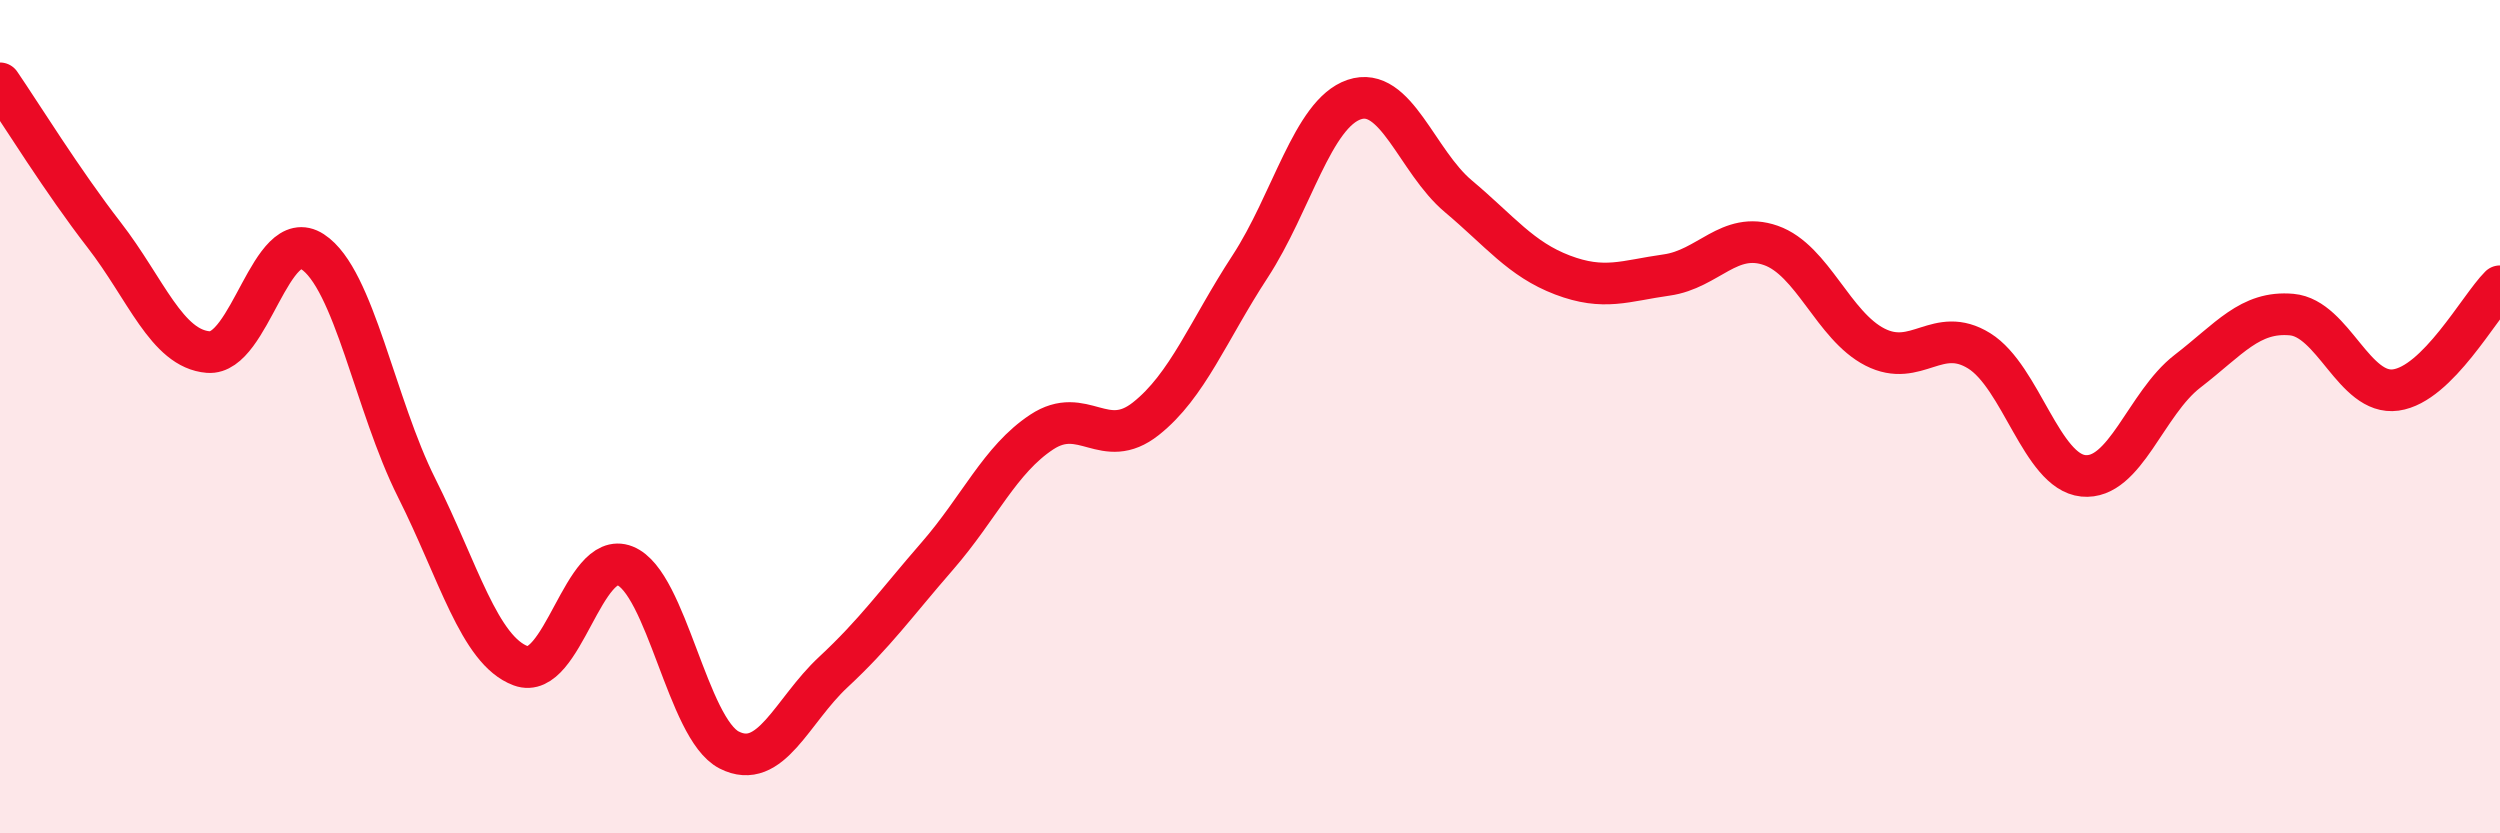
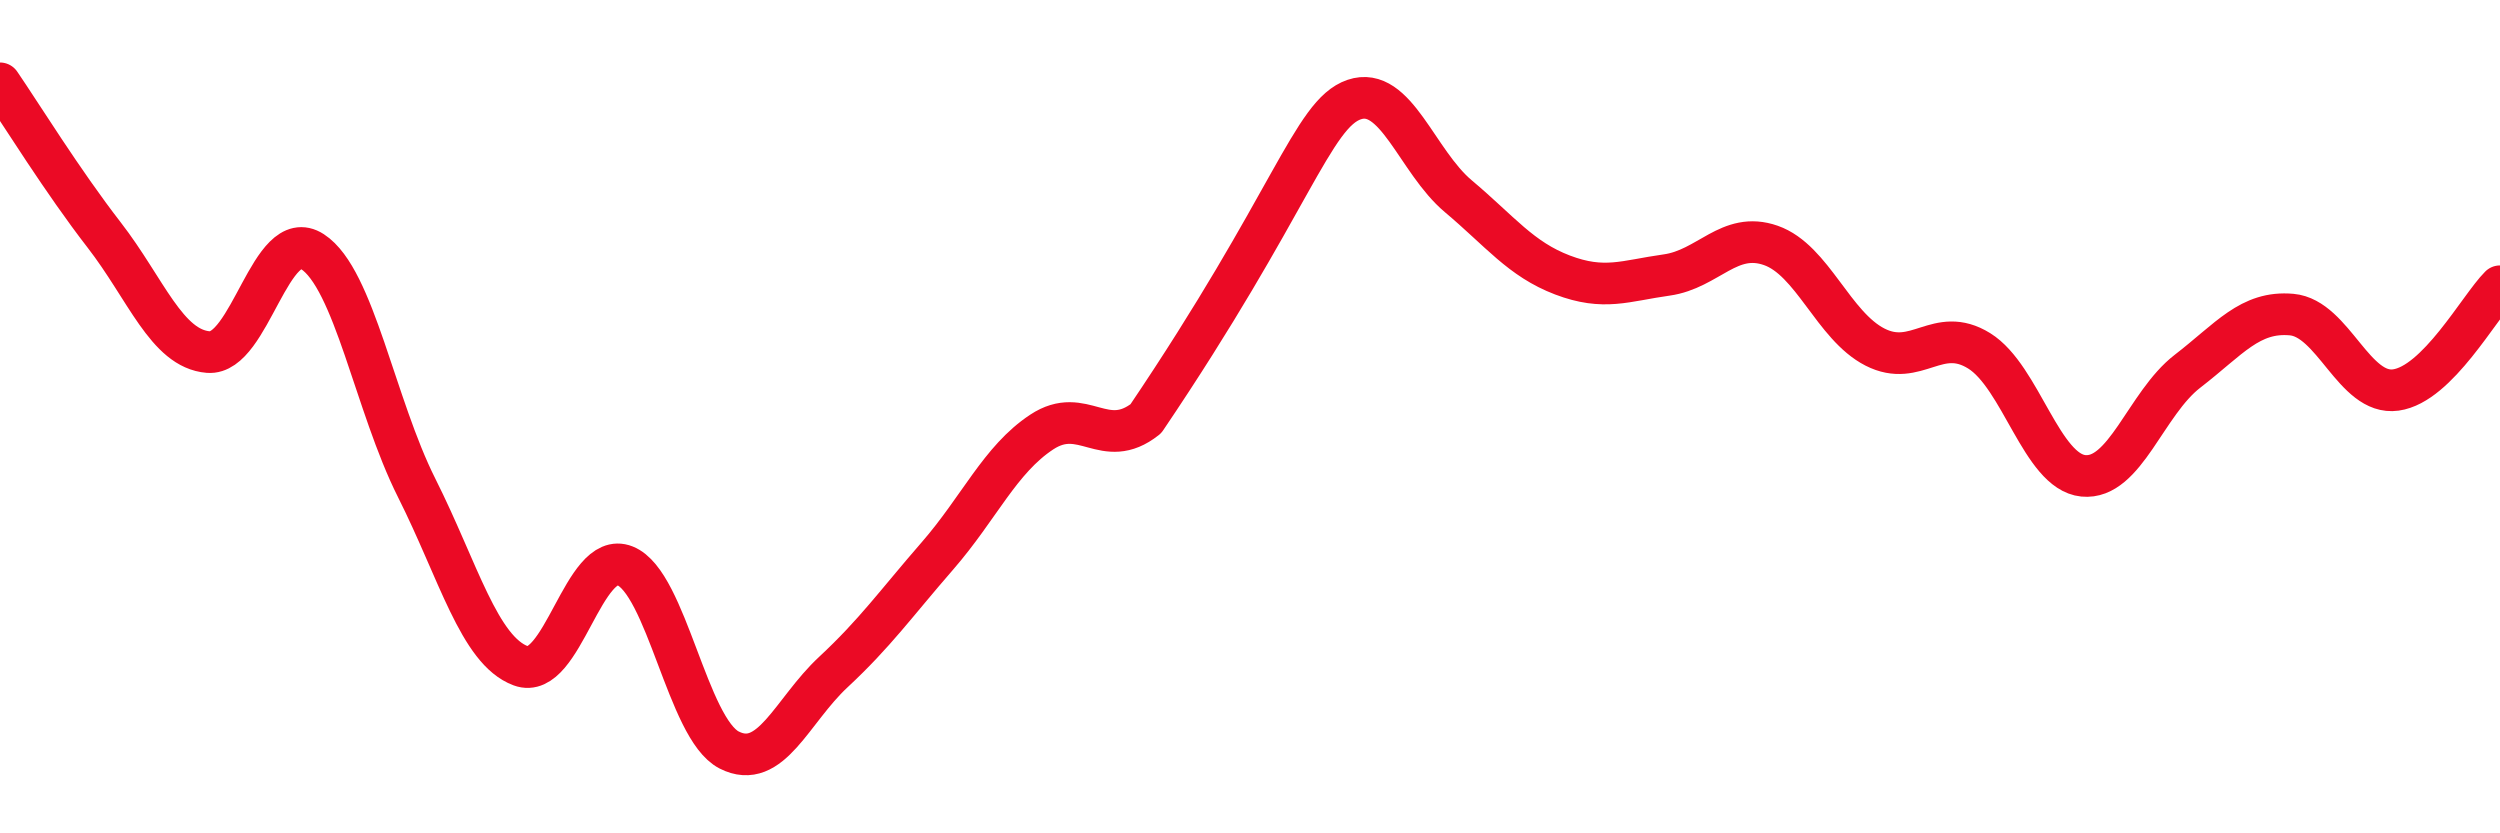
<svg xmlns="http://www.w3.org/2000/svg" width="60" height="20" viewBox="0 0 60 20">
-   <path d="M 0,2 C 0.5,2.73 1.5,4.35 2.5,5.64 C 3.5,6.93 4,8.37 5,8.45 C 6,8.53 6.5,5.39 7.5,6.04 C 8.5,6.69 9,9.72 10,11.71 C 11,13.7 11.5,15.61 12.5,15.98 C 13.5,16.35 14,13.18 15,13.58 C 16,13.98 16.5,17.49 17.5,18 C 18.5,18.51 19,17.06 20,16.13 C 21,15.2 21.5,14.49 22.5,13.34 C 23.5,12.19 24,11.03 25,10.37 C 26,9.71 26.5,10.84 27.5,10.05 C 28.5,9.26 29,7.93 30,6.4 C 31,4.87 31.5,2.73 32.5,2.39 C 33.5,2.05 34,3.87 35,4.71 C 36,5.55 36.5,6.22 37.5,6.6 C 38.5,6.98 39,6.74 40,6.6 C 41,6.46 41.5,5.54 42.5,5.89 C 43.5,6.24 44,7.82 45,8.33 C 46,8.84 46.5,7.8 47.5,8.42 C 48.5,9.04 49,11.32 50,11.42 C 51,11.52 51.5,9.68 52.5,8.91 C 53.5,8.14 54,7.46 55,7.55 C 56,7.64 56.5,9.5 57.5,9.36 C 58.5,9.22 59.5,7.37 60,6.87L60 20L0 20Z" fill="#EB0A25" opacity="0.1" stroke-linecap="round" stroke-linejoin="round" />
-   <path d="M 0,2 C 0.5,2.73 1.5,4.35 2.5,5.64 C 3.5,6.93 4,8.37 5,8.45 C 6,8.53 6.5,5.39 7.5,6.04 C 8.5,6.69 9,9.72 10,11.71 C 11,13.7 11.5,15.61 12.5,15.98 C 13.5,16.35 14,13.18 15,13.58 C 16,13.98 16.5,17.49 17.5,18 C 18.5,18.51 19,17.06 20,16.13 C 21,15.2 21.5,14.49 22.5,13.34 C 23.5,12.19 24,11.03 25,10.37 C 26,9.71 26.5,10.84 27.5,10.05 C 28.5,9.26 29,7.93 30,6.4 C 31,4.87 31.5,2.73 32.5,2.39 C 33.5,2.05 34,3.87 35,4.71 C 36,5.55 36.5,6.22 37.5,6.6 C 38.5,6.98 39,6.74 40,6.6 C 41,6.46 41.5,5.54 42.5,5.89 C 43.5,6.24 44,7.82 45,8.33 C 46,8.84 46.5,7.8 47.5,8.42 C 48.5,9.04 49,11.32 50,11.42 C 51,11.52 51.5,9.68 52.5,8.91 C 53.5,8.14 54,7.46 55,7.55 C 56,7.64 56.5,9.5 57.5,9.36 C 58.5,9.22 59.5,7.37 60,6.87" stroke="#EB0A25" stroke-width="1" fill="none" stroke-linecap="round" stroke-linejoin="round" />
+   <path d="M 0,2 C 0.5,2.73 1.5,4.35 2.5,5.64 C 3.5,6.93 4,8.37 5,8.45 C 6,8.53 6.5,5.39 7.5,6.04 C 8.5,6.69 9,9.72 10,11.71 C 11,13.7 11.5,15.61 12.5,15.98 C 13.5,16.35 14,13.18 15,13.58 C 16,13.98 16.5,17.49 17.5,18 C 18.5,18.51 19,17.06 20,16.13 C 21,15.2 21.5,14.49 22.5,13.34 C 23.5,12.19 24,11.03 25,10.37 C 26,9.71 26.5,10.84 27.5,10.05 C 31,4.87 31.5,2.73 32.5,2.39 C 33.5,2.05 34,3.87 35,4.71 C 36,5.55 36.5,6.22 37.5,6.6 C 38.5,6.98 39,6.74 40,6.6 C 41,6.46 41.5,5.54 42.5,5.89 C 43.5,6.24 44,7.82 45,8.33 C 46,8.84 46.5,7.8 47.5,8.42 C 48.5,9.04 49,11.32 50,11.42 C 51,11.52 51.5,9.68 52.5,8.91 C 53.5,8.14 54,7.46 55,7.55 C 56,7.64 56.5,9.5 57.5,9.36 C 58.5,9.22 59.5,7.37 60,6.87" stroke="#EB0A25" stroke-width="1" fill="none" stroke-linecap="round" stroke-linejoin="round" />
</svg>